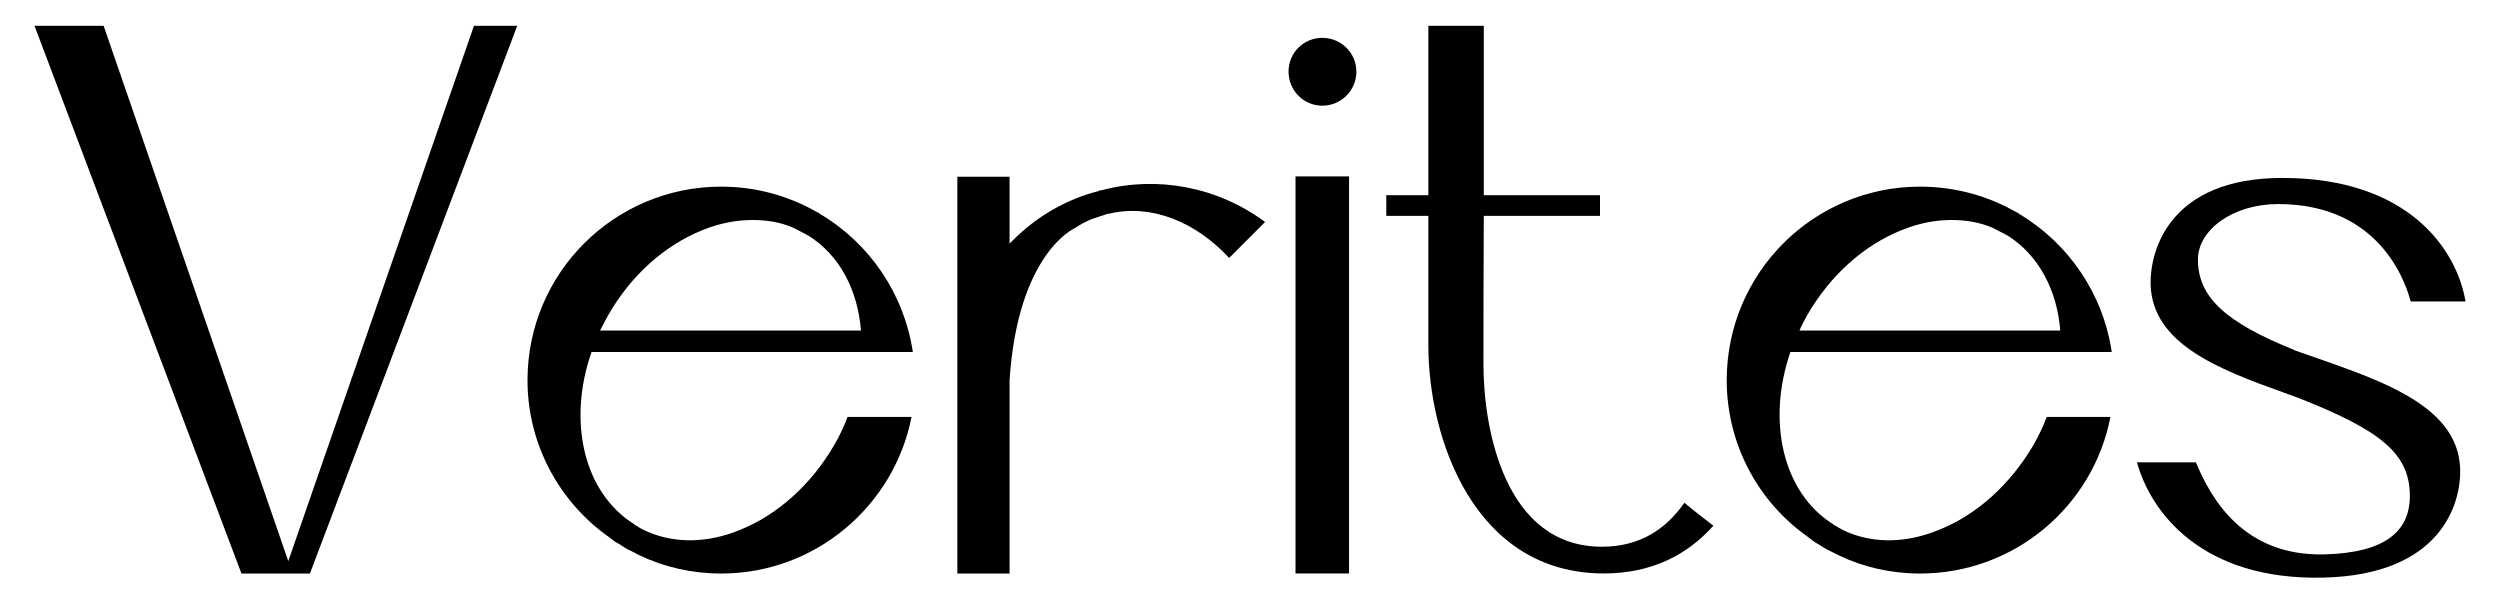
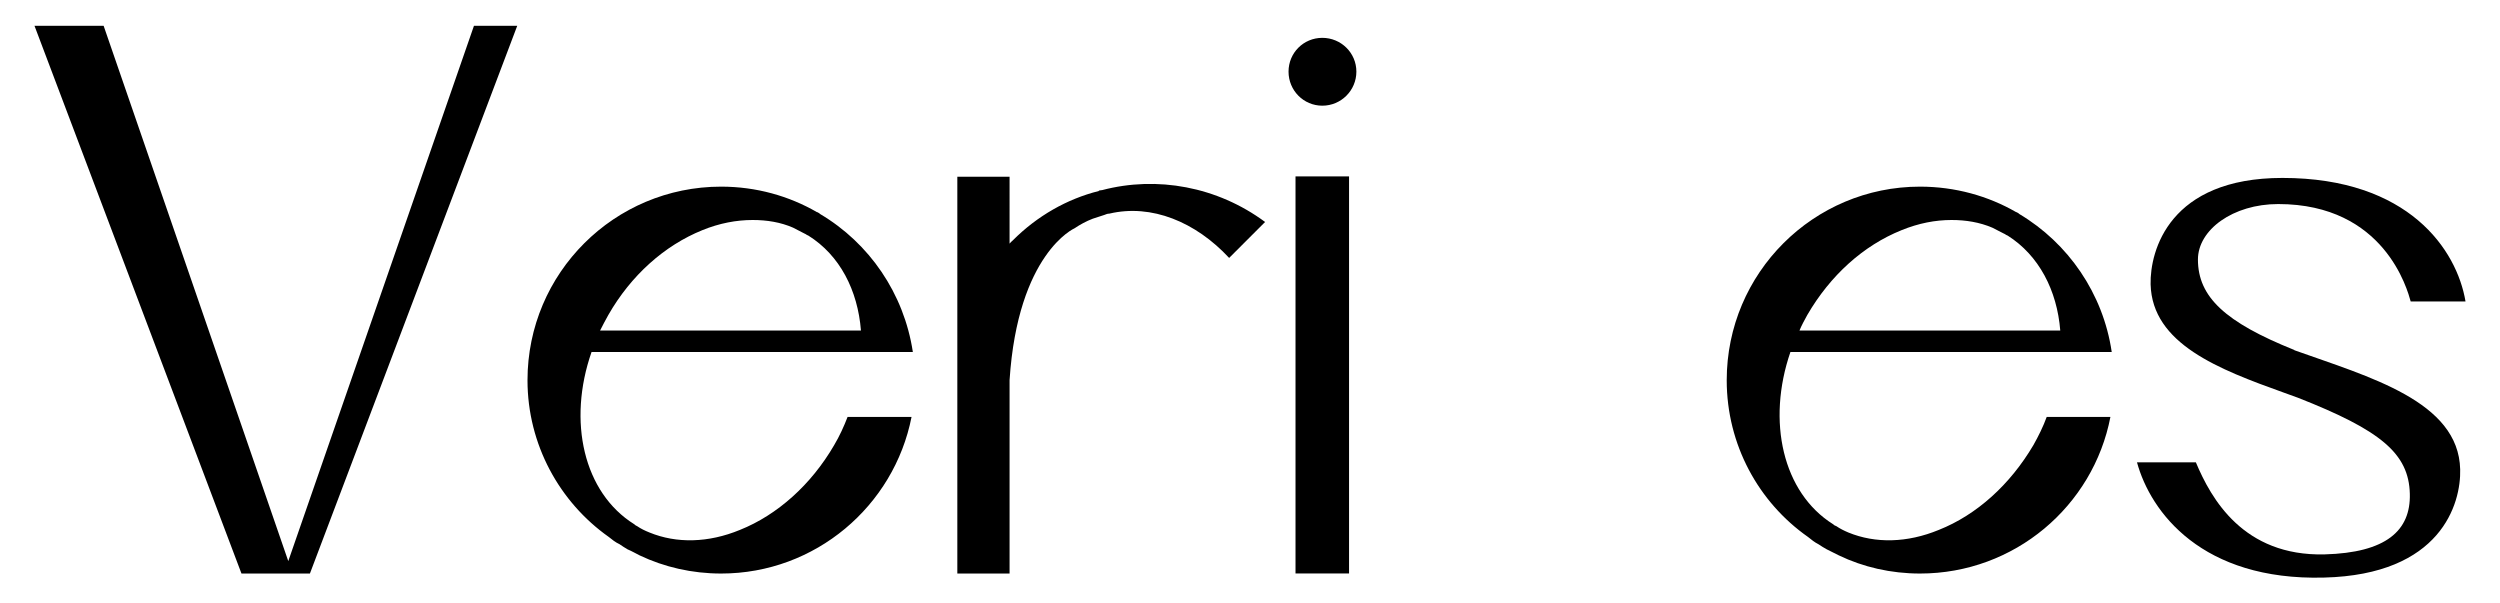
<svg xmlns="http://www.w3.org/2000/svg" version="1.1" id="Layer_1" x="0px" y="0px" viewBox="0 0 290 70" style="enable-background:new 0 0 290 70;" xml:space="preserve">
  <g>
    <g>
      <path d="M54.98,2.99l-21.54,62.1L12.02,2.99H4l24.01,63.54h7.94L60,2.99H54.98z" />
      <path d="M96.76,51.64c-2.66,4.58-6.58,8.09-10.93,9.83c-3.66,1.51-7.35,1.59-10.49,0.3c-0.55-0.22-1-0.44-1.44-0.74    c-0.11-0.04-0.22-0.11-0.33-0.22c-5.87-3.66-7.76-11.93-4.95-19.98h37.27c-1.03-6.8-5.06-12.63-10.75-16    c-0.07-0.07-0.18-0.15-0.26-0.18c-0.04-0.04-0.07-0.04-0.11-0.04c-3.25-1.88-7.06-2.96-11.12-2.96    c-12.37,0-22.46,10.01-22.46,22.46c0,7.46,3.73,14.15,9.42,18.17c0.41,0.33,0.78,0.63,1.26,0.85c0.3,0.22,0.63,0.41,0.92,0.59    c0.52,0.22,0.96,0.48,1.4,0.7c2.88,1.37,6.1,2.11,9.46,2.11c10.93,0,20.06-7.83,22.09-18.17h-7.42    C97.9,49.46,97.38,50.6,96.76,51.64z M70.57,36.53c2.62-4.58,6.5-8.05,10.9-9.83c1.99-0.81,3.95-1.18,5.84-1.18    c1.66,0,3.25,0.26,4.69,0.89L93.14,27c0.11,0.04,0.18,0.11,0.3,0.15c0.11,0.07,0.22,0.15,0.33,0.18c3.66,2.29,5.73,6.35,6.1,11.01    H69.61C69.9,37.75,70.23,37.15,70.57,36.53z" />
      <path d="M127.86,22.05c-0.07,0-0.26,0.04-0.3,0.04c-0.07,0-0.11,0.04-0.11,0.07c-3.66,0.92-7.13,2.88-9.97,5.73    c-0.11,0.11-0.26,0.22-0.37,0.37V20.5h-6.06v46.03h6.06V44.1c0.96-14.74,7.54-17.62,7.54-17.62c0.66-0.44,1.33-0.81,2.11-1.11    l1.26-0.41c0.07-0.04,0.18-0.04,0.3-0.11c0.11-0.04,0.22-0.07,0.37-0.07c4.88-1.15,10.01,0.96,13.89,5.14l4.17-4.17    C141.2,21.64,134.21,20.38,127.86,22.05z" />
      <path d="M150.28,20.46v46.06h6.21V20.46H150.28z M153.39,4.39c-2.18,0-3.92,1.74-3.92,3.92c0,2.18,1.74,3.95,3.92,3.95    s3.95-1.77,3.95-3.95C157.34,6.13,155.56,4.39,153.39,4.39z" />
-       <path d="M195.39,58.32c-2.11,3.03-5.13,5.1-9.57,5.1c-11.3,0-13.74-13.74-13.74-21.17c0-2.55,0-12.12,0.04-17.21h13.48v-2.4    h-13.48V2.99h-6.43v19.65h-4.88v2.4h4.88v15.03c0,10.79,5.32,26.45,20.35,26.45c5.58,0,9.72-2.18,12.71-5.54    C197.6,60.09,196.49,59.25,195.39,58.32z" />
      <path d="M235.87,51.64c-2.7,4.58-6.58,8.09-10.97,9.83c-3.66,1.51-7.35,1.59-10.49,0.3c-0.52-0.22-0.96-0.44-1.4-0.74    c-0.15-0.04-0.26-0.11-0.37-0.22c-5.84-3.66-7.72-11.93-4.95-19.98h37.27c-1-6.8-5.06-12.63-10.71-16    c-0.07-0.07-0.18-0.15-0.26-0.18c-0.04-0.04-0.07-0.04-0.11-0.04c-3.25-1.88-7.09-2.96-11.16-2.96    c-12.34,0-22.42,10.01-22.42,22.46c0,7.46,3.69,14.15,9.42,18.17c0.41,0.33,0.78,0.63,1.22,0.85c0.3,0.22,0.66,0.41,0.96,0.59    c0.48,0.22,0.92,0.48,1.4,0.7c2.84,1.37,6.06,2.11,9.42,2.11c10.97,0,20.1-7.83,22.09-18.17h-7.39    C237.02,49.46,236.46,50.6,235.87,51.64z M209.65,36.53c2.66-4.58,6.5-8.05,10.93-9.83c1.99-0.81,3.92-1.18,5.8-1.18    c1.66,0,3.25,0.26,4.73,0.89l1.15,0.59c0.11,0.04,0.18,0.11,0.3,0.15c0.11,0.07,0.22,0.15,0.33,0.18    c3.62,2.29,5.73,6.35,6.1,11.01h-30.25C208.98,37.75,209.31,37.15,209.65,36.53z" />
      <path d="M266.16,40.63c-0.04-0.04-0.04-0.04-0.04-0.04c-7.98-3.21-11.16-6.13-11.16-10.49c0-3.44,4.06-6.43,9.31-6.43    c12.34,0,15,9.97,15.37,11.3H286c-1-5.98-6.58-14.33-21.24-14.33c-13.11,0-15.37,8.42-15.29,12.34    c0.18,6.91,7.91,9.86,15.44,12.56c0.55,0.19,1.11,0.41,1.63,0.59c9.6,3.77,12.89,6.46,13,11.16c0.11,4.25-2.73,6.83-9.9,7.02    c-9.42,0.22-13.15-6.46-14.92-10.68h-6.83c1.59,5.8,7.54,13.74,21.68,13.37c13.59-0.33,15.92-8.57,15.81-12.56    C285.19,46.54,274.84,43.73,266.16,40.63z" />
    </g>
  </g>
</svg>